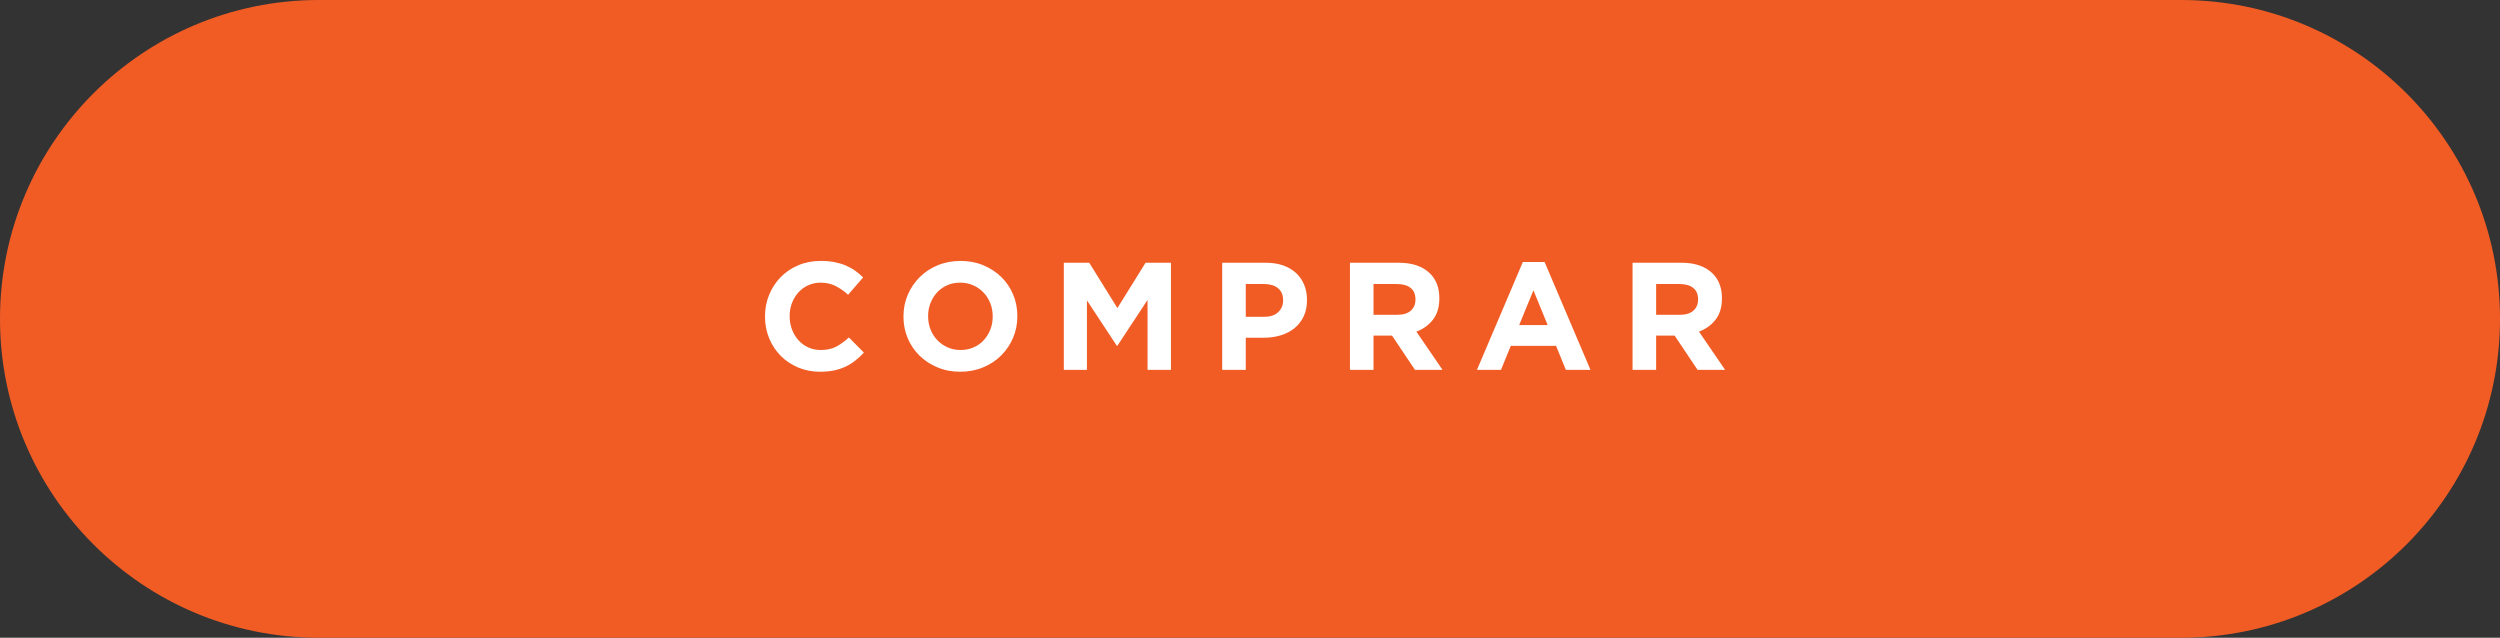
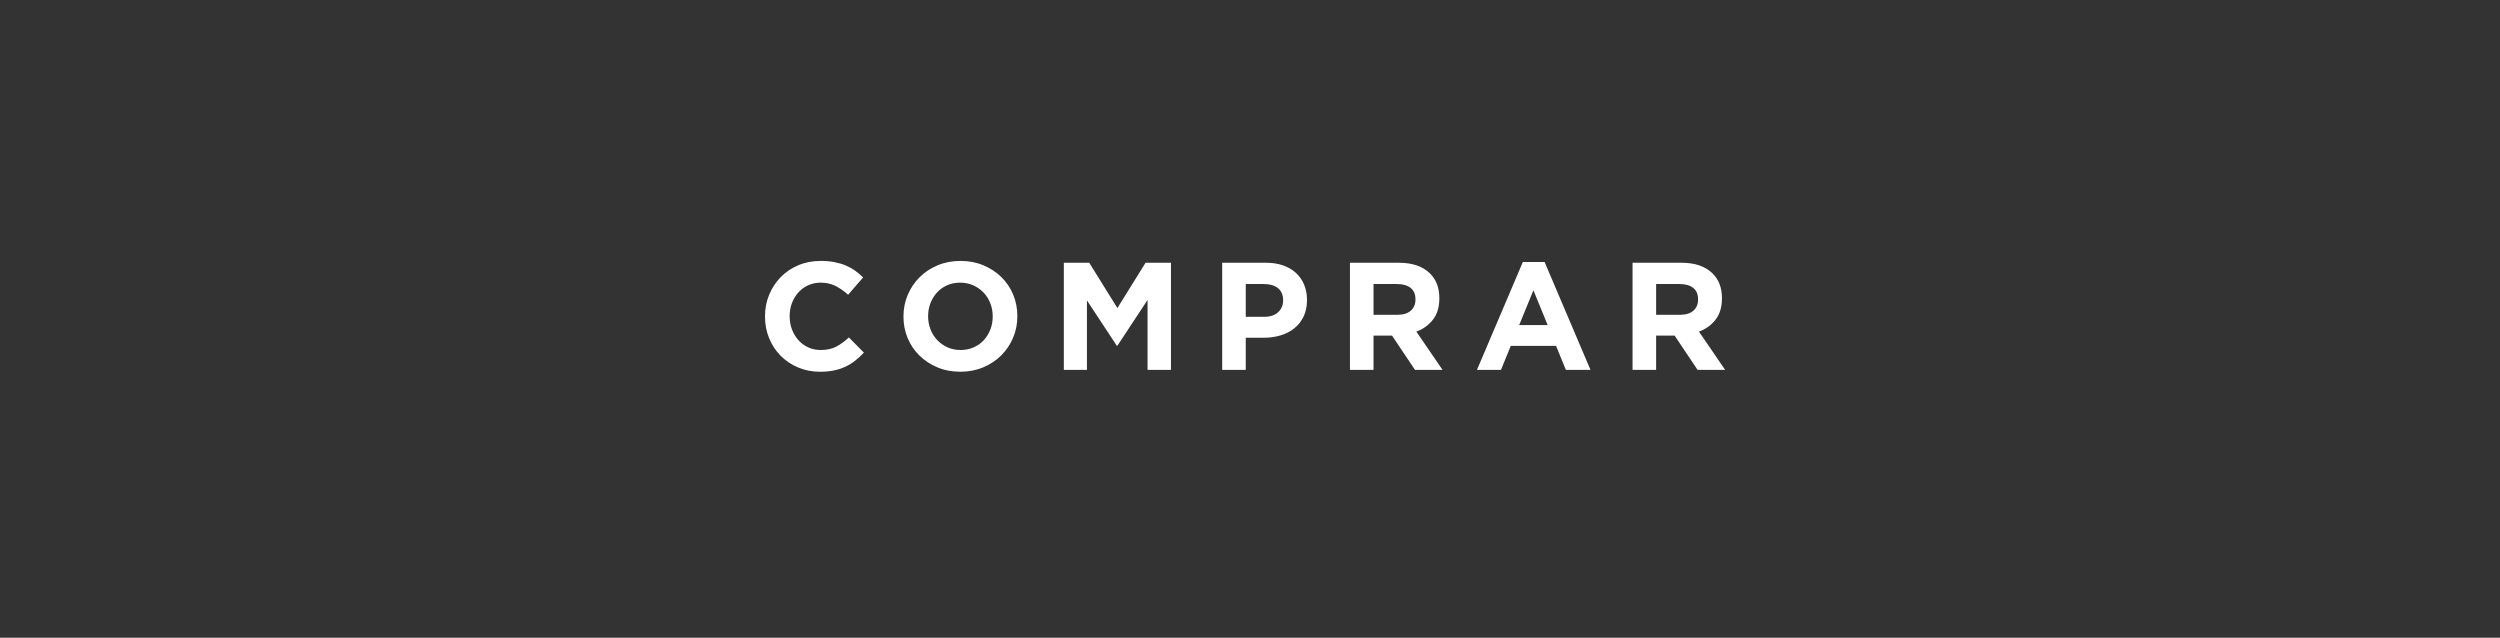
<svg xmlns="http://www.w3.org/2000/svg" width="196px" height="50px" viewBox="0 0 196 50" version="1.1">
  <rect x="0" y="0" width="196" height="50" fill="#333333" stroke="none" />
  <title>composition-11</title>
  <desc>Created with Sketch.</desc>
  <g id="Page-1" stroke="none" stroke-width="1" fill="none" fill-rule="evenodd">
    <g id="Desktop-HD-Copy-6" transform="translate(-894, -10857)">
      <g id="composition-11" transform="translate(894, 10857)">
-         <path d="M25,0 L171,0 C184.807,-2.53632657e-15 196,11.193 196,25 C196,38.807 184.807,50 171,50 L25,50 C11.193,50 1.69088438e-15,38.807 0,25 C-1.69088438e-15,11.193 11.193,2.53632657e-15 25,0 Z" id="Rectangle-10" fill="#F15C25" />
        <path d="M64.284,29.144 C64.692,29.144 65.06,29.11 65.388,29.042 C65.716,28.974 66.018,28.874 66.294,28.742 C66.57,28.61 66.824,28.452 67.056,28.268 C67.288,28.084 67.512,27.876 67.728,27.644 L67.728,27.644 L66.552,26.456 C66.224,26.76 65.894,27 65.562,27.176 C65.23,27.352 64.824,27.44 64.344,27.44 C63.984,27.44 63.654,27.37 63.354,27.23 C63.054,27.09 62.798,26.9 62.586,26.66 C62.374,26.42 62.208,26.14 62.088,25.82 C61.968,25.5 61.908,25.16 61.908,24.8 L61.908,24.8 L61.908,24.776 C61.908,24.416 61.968,24.078 62.088,23.762 C62.208,23.446 62.376,23.168 62.592,22.928 C62.808,22.688 63.066,22.5 63.366,22.364 C63.666,22.228 63.992,22.16 64.344,22.16 C64.768,22.16 65.15,22.244 65.49,22.412 C65.83,22.58 66.164,22.812 66.492,23.108 L66.492,23.108 L67.668,21.752 C67.476,21.56 67.268,21.384 67.044,21.224 C66.82,21.064 66.576,20.928 66.312,20.816 C66.048,20.704 65.754,20.616 65.43,20.552 C65.106,20.488 64.748,20.456 64.356,20.456 C63.708,20.456 63.116,20.57 62.58,20.798 C62.044,21.026 61.584,21.338 61.2,21.734 C60.816,22.13 60.516,22.59 60.3,23.114 C60.084,23.638 59.976,24.2 59.976,24.8 L59.976,24.8 L59.976,24.824 C59.976,25.424 60.084,25.988 60.3,26.516 C60.516,27.044 60.816,27.502 61.2,27.89 C61.584,28.278 62.04,28.584 62.568,28.808 C63.096,29.032 63.668,29.144 64.284,29.144 Z M75.284,29.144 C75.932,29.144 76.53,29.03 77.078,28.802 C77.626,28.574 78.098,28.262 78.494,27.866 C78.89,27.47 79.2,27.01 79.424,26.486 C79.648,25.962 79.76,25.4 79.76,24.8 L79.76,24.8 L79.76,24.776 C79.76,24.176 79.65,23.614 79.43,23.09 C79.21,22.566 78.902,22.11 78.506,21.722 C78.11,21.334 77.64,21.026 77.096,20.798 C76.552,20.57 75.956,20.456 75.308,20.456 C74.66,20.456 74.062,20.57 73.514,20.798 C72.966,21.026 72.494,21.338 72.098,21.734 C71.702,22.13 71.392,22.59 71.168,23.114 C70.944,23.638 70.832,24.2 70.832,24.8 L70.832,24.8 L70.832,24.824 C70.832,25.424 70.942,25.986 71.162,26.51 C71.382,27.034 71.69,27.49 72.086,27.878 C72.482,28.266 72.952,28.574 73.496,28.802 C74.04,29.03 74.636,29.144 75.284,29.144 Z M75.308,27.44 C74.932,27.44 74.59,27.37 74.282,27.23 C73.974,27.09 73.706,26.9 73.478,26.66 C73.25,26.42 73.074,26.14 72.95,25.82 C72.826,25.5 72.764,25.16 72.764,24.8 L72.764,24.8 L72.764,24.776 C72.764,24.416 72.826,24.078 72.95,23.762 C73.074,23.446 73.246,23.168 73.466,22.928 C73.686,22.688 73.95,22.5 74.258,22.364 C74.566,22.228 74.908,22.16 75.284,22.16 C75.652,22.16 75.992,22.23 76.304,22.37 C76.616,22.51 76.886,22.7 77.114,22.94 C77.342,23.18 77.518,23.46 77.642,23.78 C77.766,24.1 77.828,24.44 77.828,24.8 L77.828,24.8 L77.828,24.824 C77.828,25.184 77.766,25.522 77.642,25.838 C77.518,26.154 77.346,26.432 77.126,26.672 C76.906,26.912 76.64,27.1 76.328,27.236 C76.016,27.372 75.676,27.44 75.308,27.44 Z M85.216,29 L85.216,23.552 L87.556,27.104 L87.604,27.104 L89.968,23.516 L89.968,29 L91.804,29 L91.804,20.6 L89.812,20.6 L87.604,24.152 L85.396,20.6 L83.404,20.6 L83.404,29 L85.216,29 Z M97.668,29 L97.668,26.48 L99.072,26.48 C99.544,26.48 99.986,26.418 100.398,26.294 C100.81,26.17 101.17,25.984 101.478,25.736 C101.786,25.488 102.028,25.18 102.204,24.812 C102.38,24.444 102.468,24.016 102.468,23.528 L102.468,23.528 L102.468,23.504 C102.468,23.072 102.394,22.678 102.246,22.322 C102.098,21.966 101.886,21.66 101.61,21.404 C101.334,21.148 100.998,20.95 100.602,20.81 C100.206,20.67 99.756,20.6 99.252,20.6 L99.252,20.6 L95.82,20.6 L95.82,29 L97.668,29 Z M99.132,24.836 L97.668,24.836 L97.668,22.268 L99.096,22.268 C99.56,22.268 99.926,22.376 100.194,22.592 C100.462,22.808 100.596,23.124 100.596,23.54 L100.596,23.54 L100.596,23.564 C100.596,23.924 100.468,24.226 100.212,24.47 C99.956,24.714 99.596,24.836 99.132,24.836 L99.132,24.836 Z M107.684,29 L107.684,26.312 L109.136,26.312 L110.936,29 L113.096,29 L111.044,26 C111.58,25.8 112.014,25.486 112.346,25.058 C112.678,24.63 112.844,24.076 112.844,23.396 L112.844,23.396 L112.844,23.372 C112.844,22.572 112.604,21.932 112.124,21.452 C111.556,20.884 110.74,20.6 109.676,20.6 L109.676,20.6 L105.836,20.6 L105.836,29 L107.684,29 Z M109.556,24.68 L107.684,24.68 L107.684,22.268 L109.52,22.268 C109.976,22.268 110.332,22.368 110.588,22.568 C110.844,22.768 110.972,23.068 110.972,23.468 L110.972,23.468 L110.972,23.492 C110.972,23.852 110.85,24.14 110.606,24.356 C110.362,24.572 110.012,24.68 109.556,24.68 L109.556,24.68 Z M117.676,29 L118.444,27.116 L121.996,27.116 L122.764,29 L124.696,29 L121.096,20.54 L119.392,20.54 L115.792,29 L117.676,29 Z M121.336,25.484 L119.104,25.484 L120.22,22.76 L121.336,25.484 Z M129.84,29 L129.84,26.312 L131.292,26.312 L133.092,29 L135.252,29 L133.2,26 C133.736,25.8 134.17,25.486 134.502,25.058 C134.834,24.63 135,24.076 135,23.396 L135,23.396 L135,23.372 C135,22.572 134.76,21.932 134.28,21.452 C133.712,20.884 132.896,20.6 131.832,20.6 L131.832,20.6 L127.992,20.6 L127.992,29 L129.84,29 Z M131.712,24.68 L129.84,24.68 L129.84,22.268 L131.676,22.268 C132.132,22.268 132.488,22.368 132.744,22.568 C133,22.768 133.128,23.068 133.128,23.468 L133.128,23.468 L133.128,23.492 C133.128,23.852 133.006,24.14 132.762,24.356 C132.518,24.572 132.168,24.68 131.712,24.68 L131.712,24.68 Z" id="COMPRAR" fill="#FFFFFF" fill-rule="nonzero" />
      </g>
    </g>
  </g>
</svg>